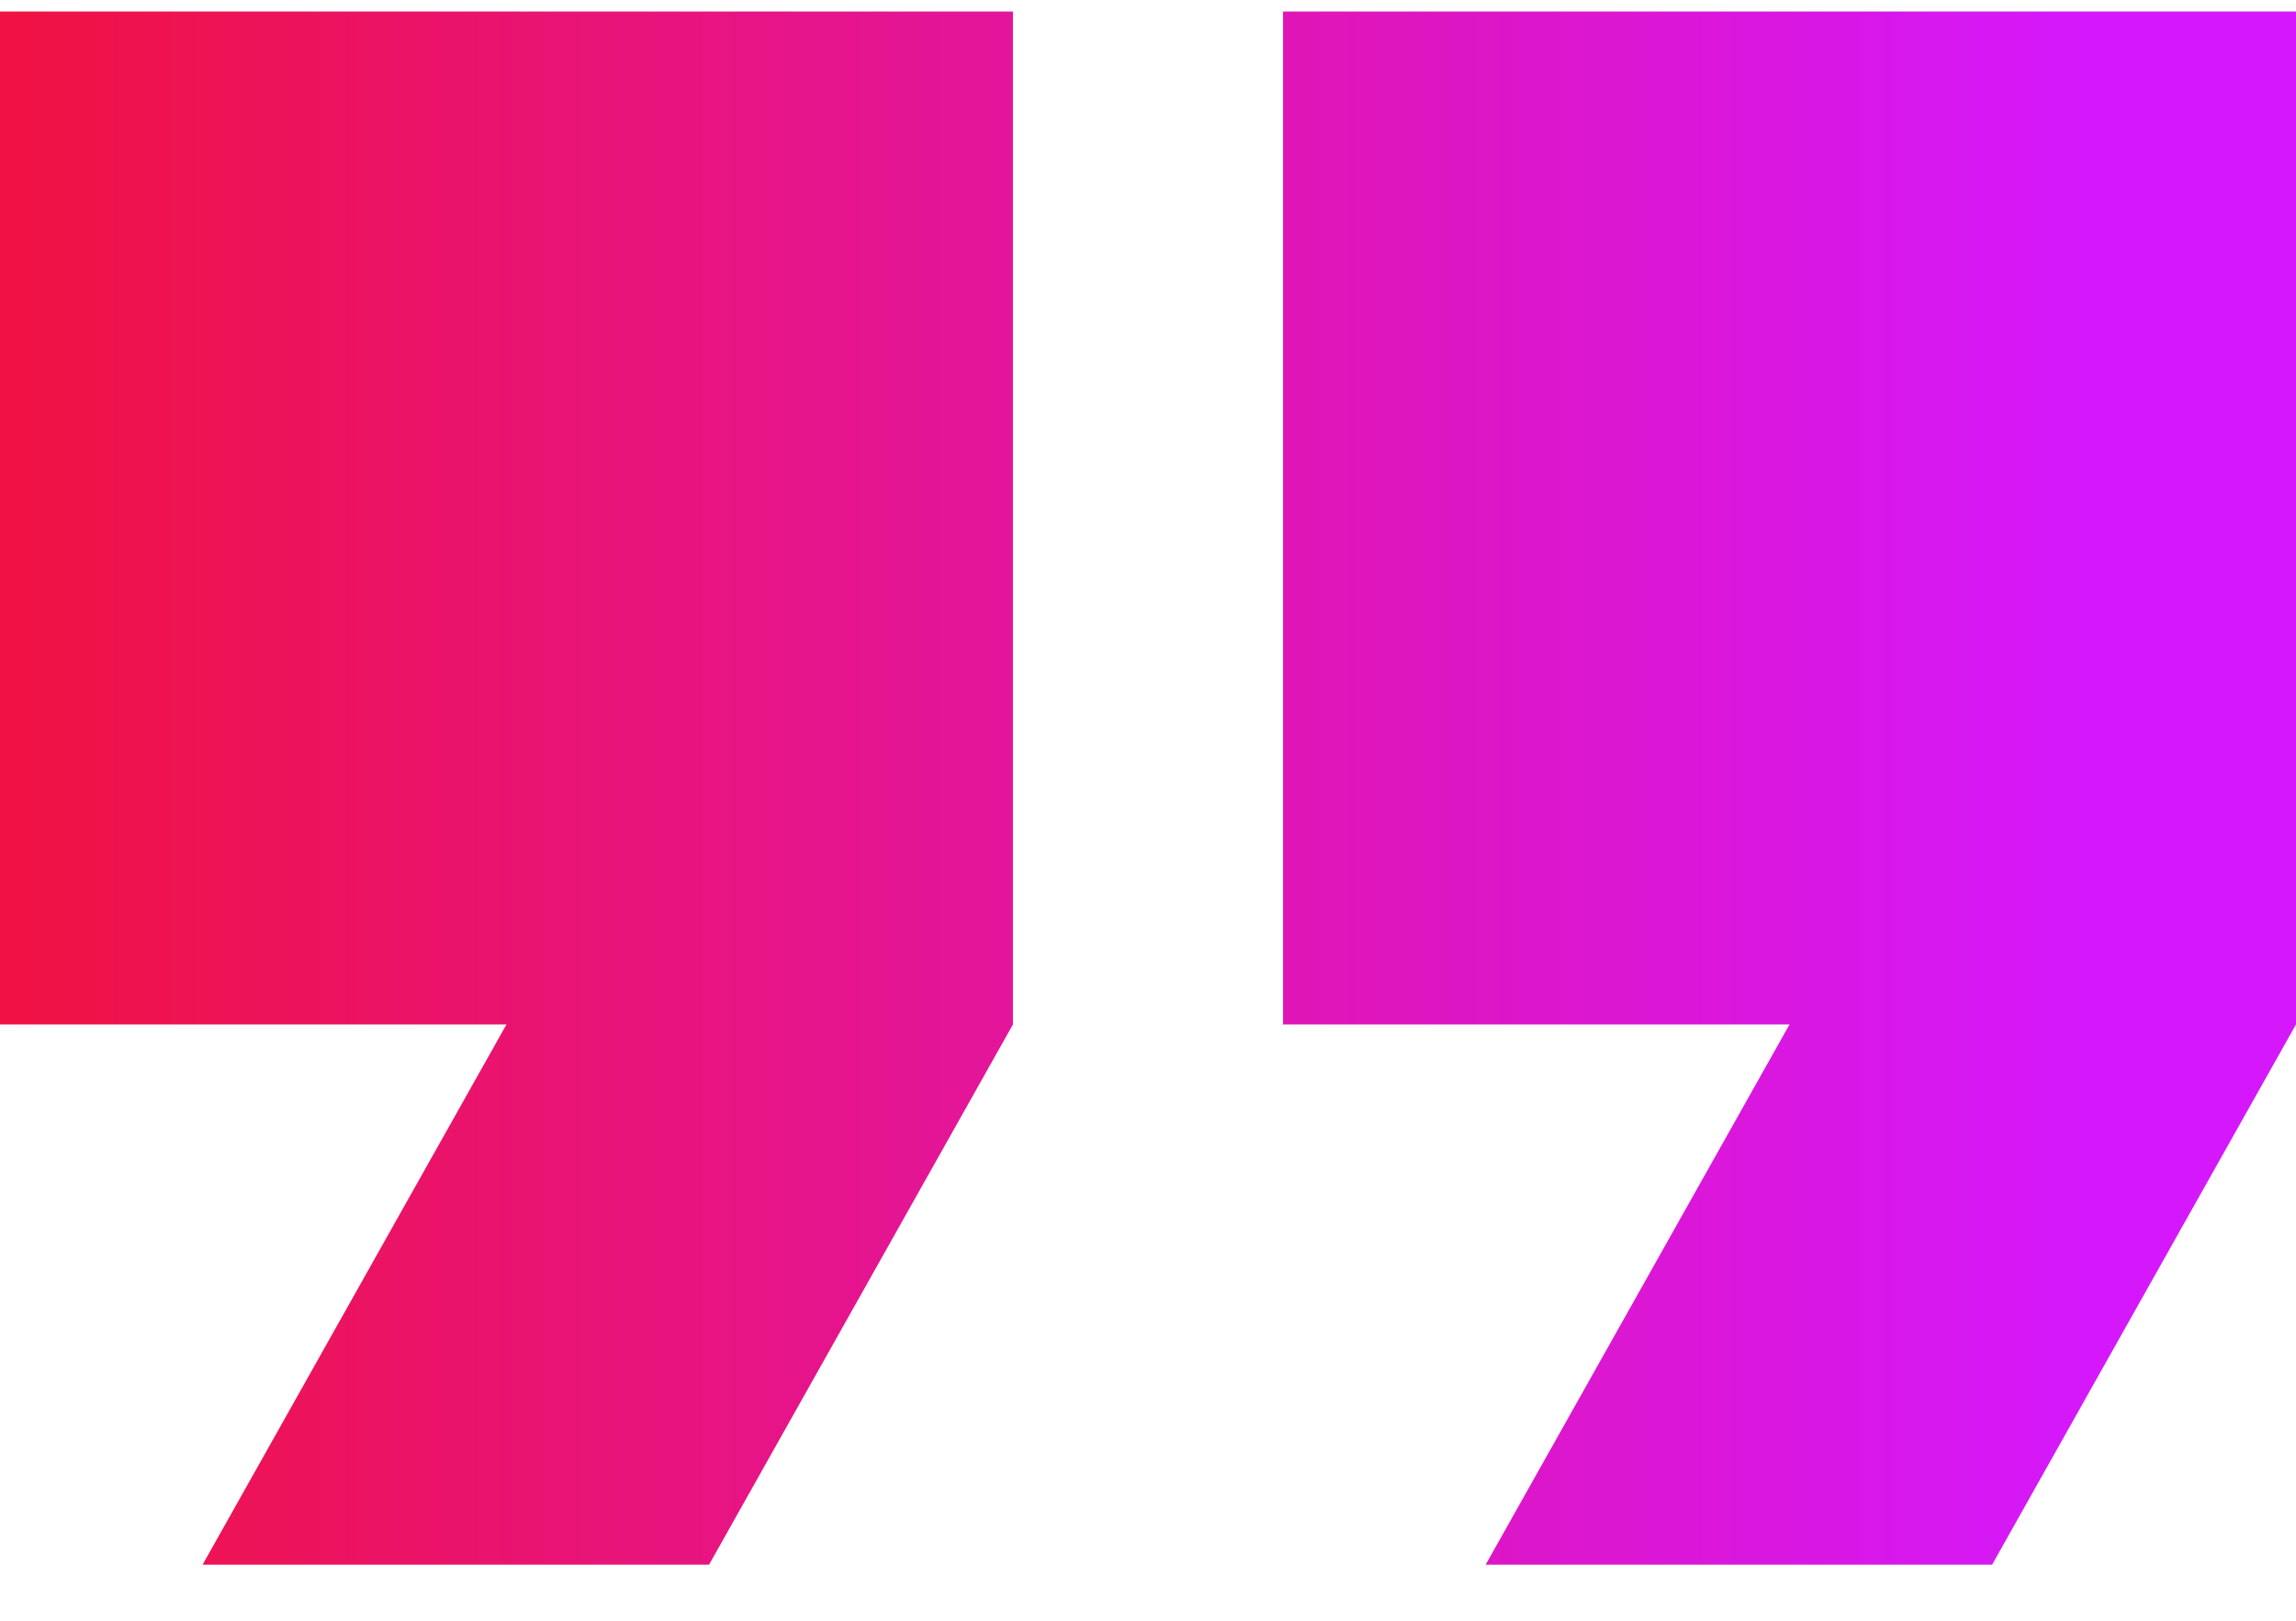
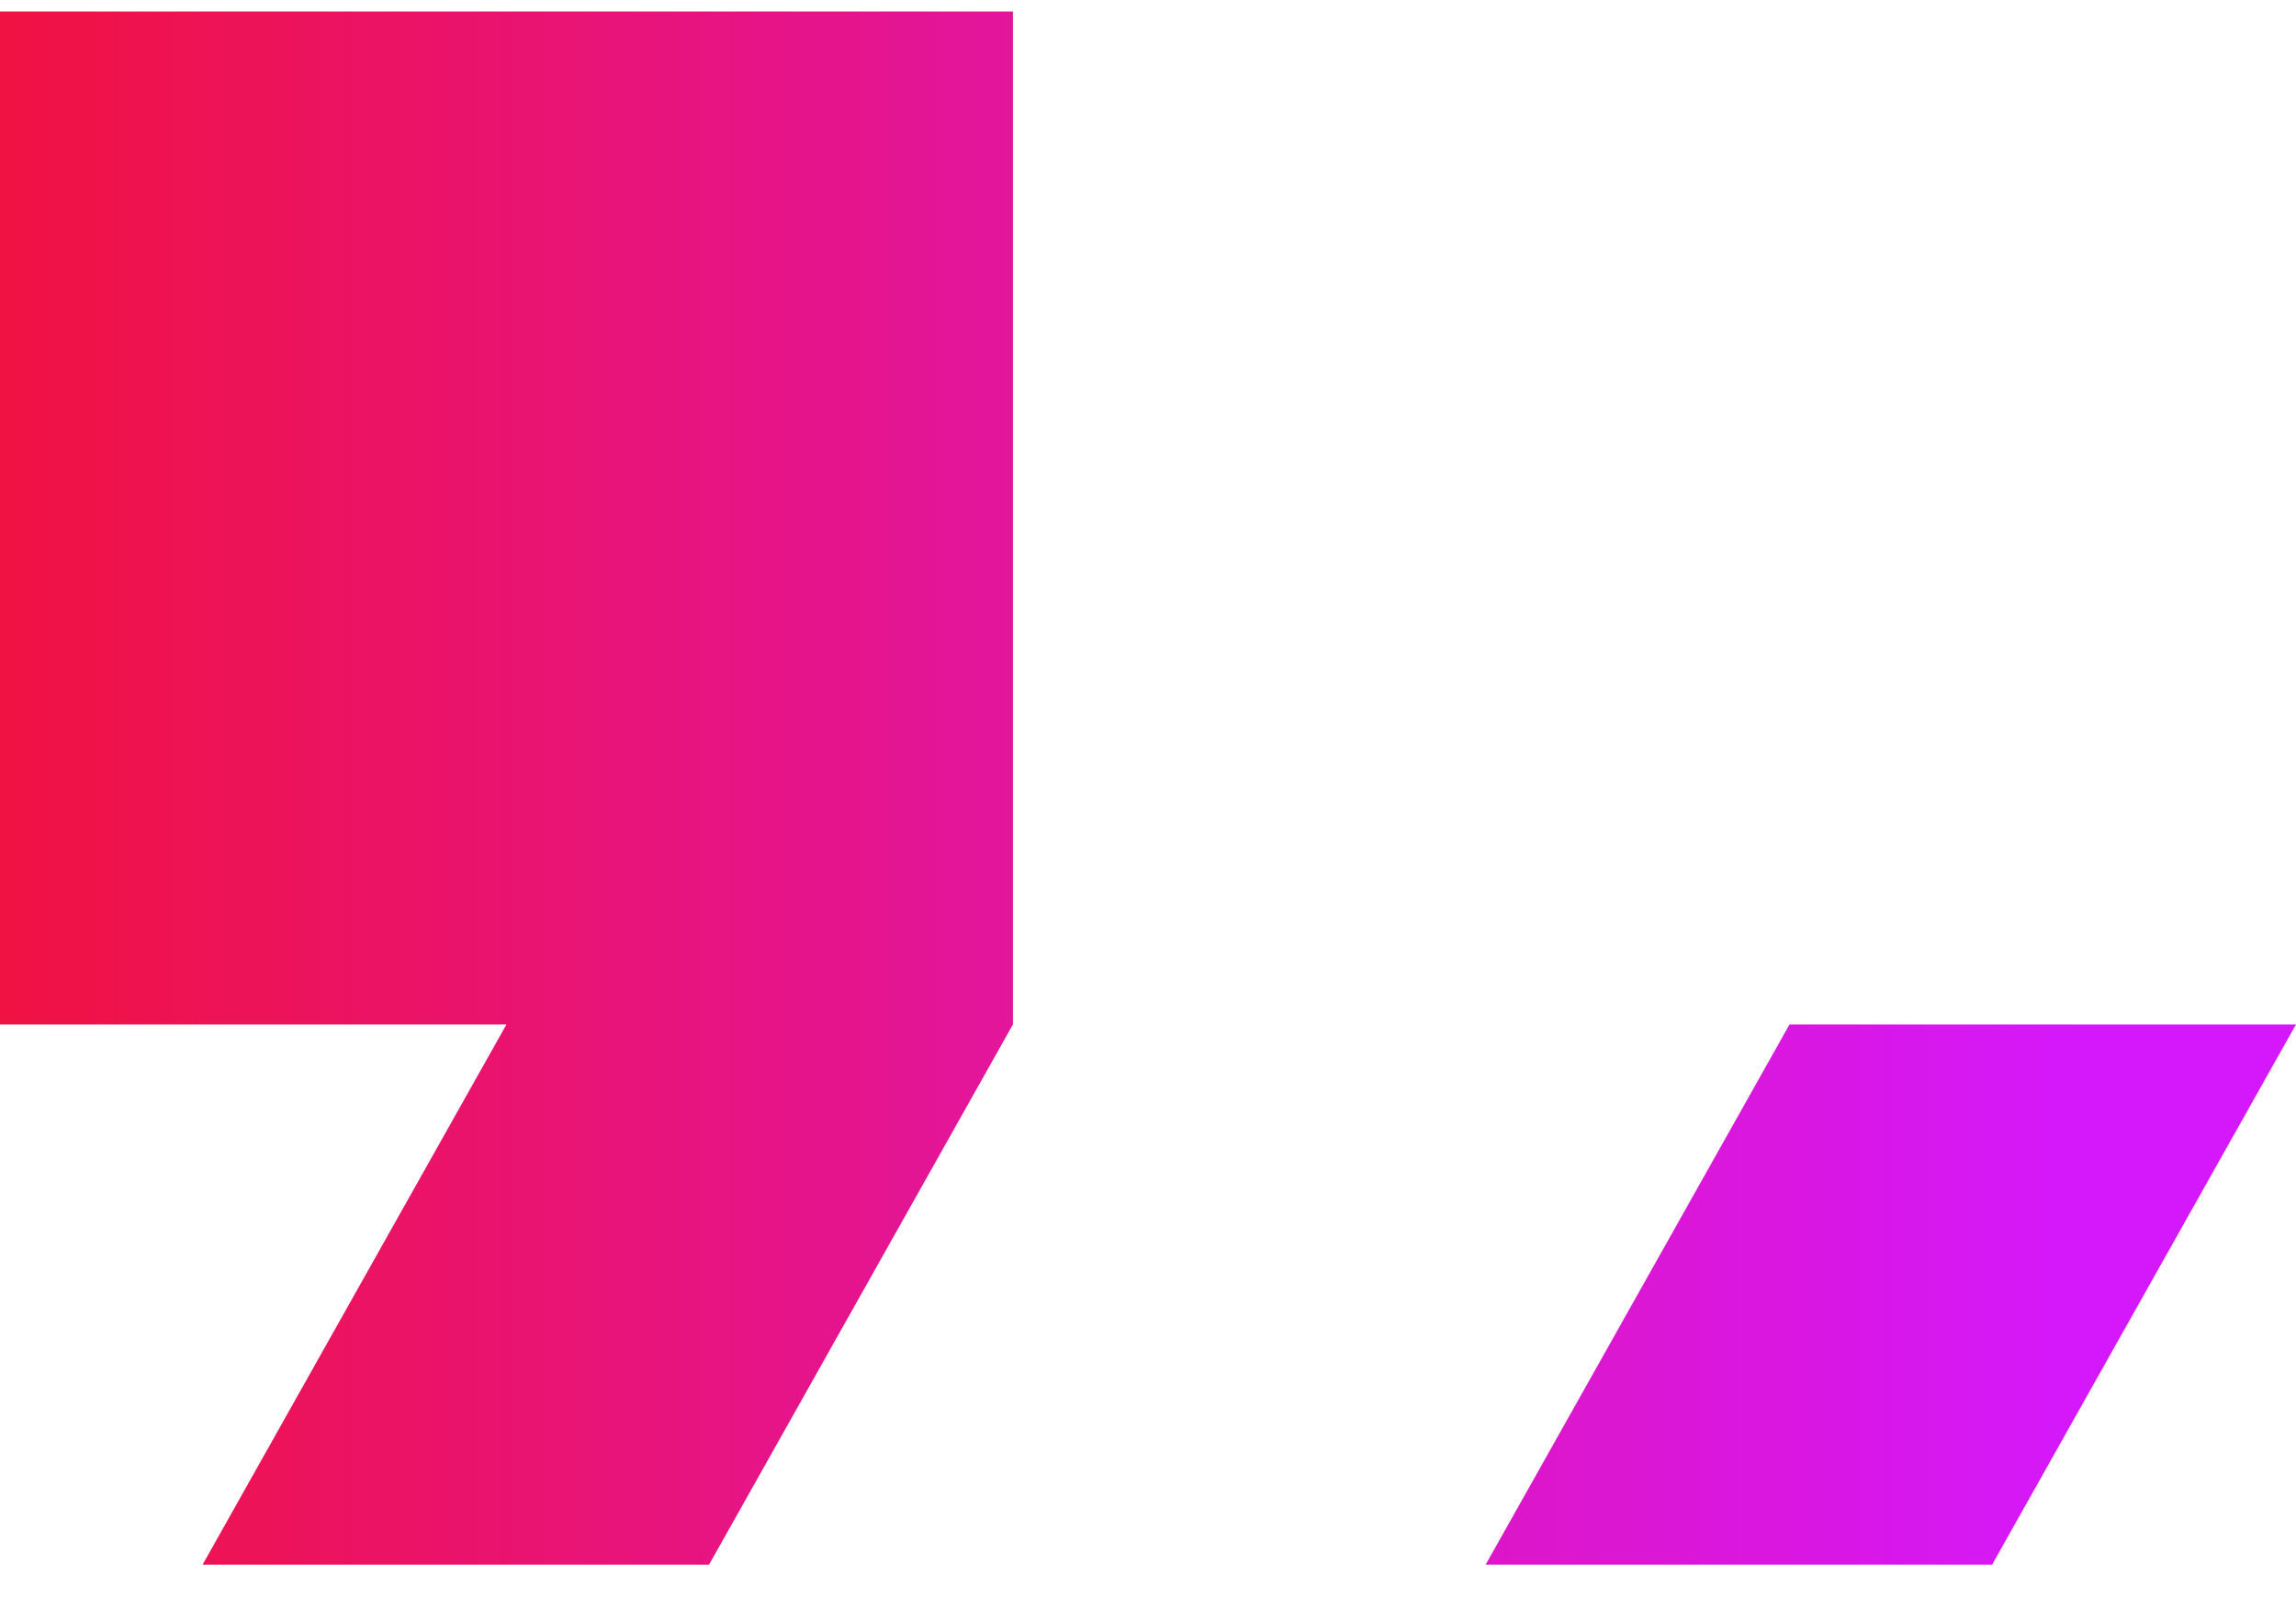
<svg xmlns="http://www.w3.org/2000/svg" width="34" height="24" viewBox="0 0 34 24" fill="none">
-   <path fill-rule="evenodd" clip-rule="evenodd" d="M15 0.17V15.17L10.5 23.17H3L7.5 15.17H0V0.17H15ZM34 0.17V15.17L29.5 23.17H22L26.5 15.17H19V0.17H34Z" fill="url(#paint0_linear_47_216)" />
+   <path fill-rule="evenodd" clip-rule="evenodd" d="M15 0.17V15.17L10.5 23.17H3L7.5 15.17H0V0.17H15ZM34 0.17V15.17L29.5 23.17H22L26.5 15.17H19H34Z" fill="url(#paint0_linear_47_216)" />
  <defs>
    <linearGradient id="paint0_linear_47_216" x1="0" y1="11.67" x2="34" y2="11.67" gradientUnits="userSpaceOnUse">
      <stop stop-color="#F01242" />
      <stop offset="0.905" stop-color="#D518FB" />
    </linearGradient>
  </defs>
</svg>